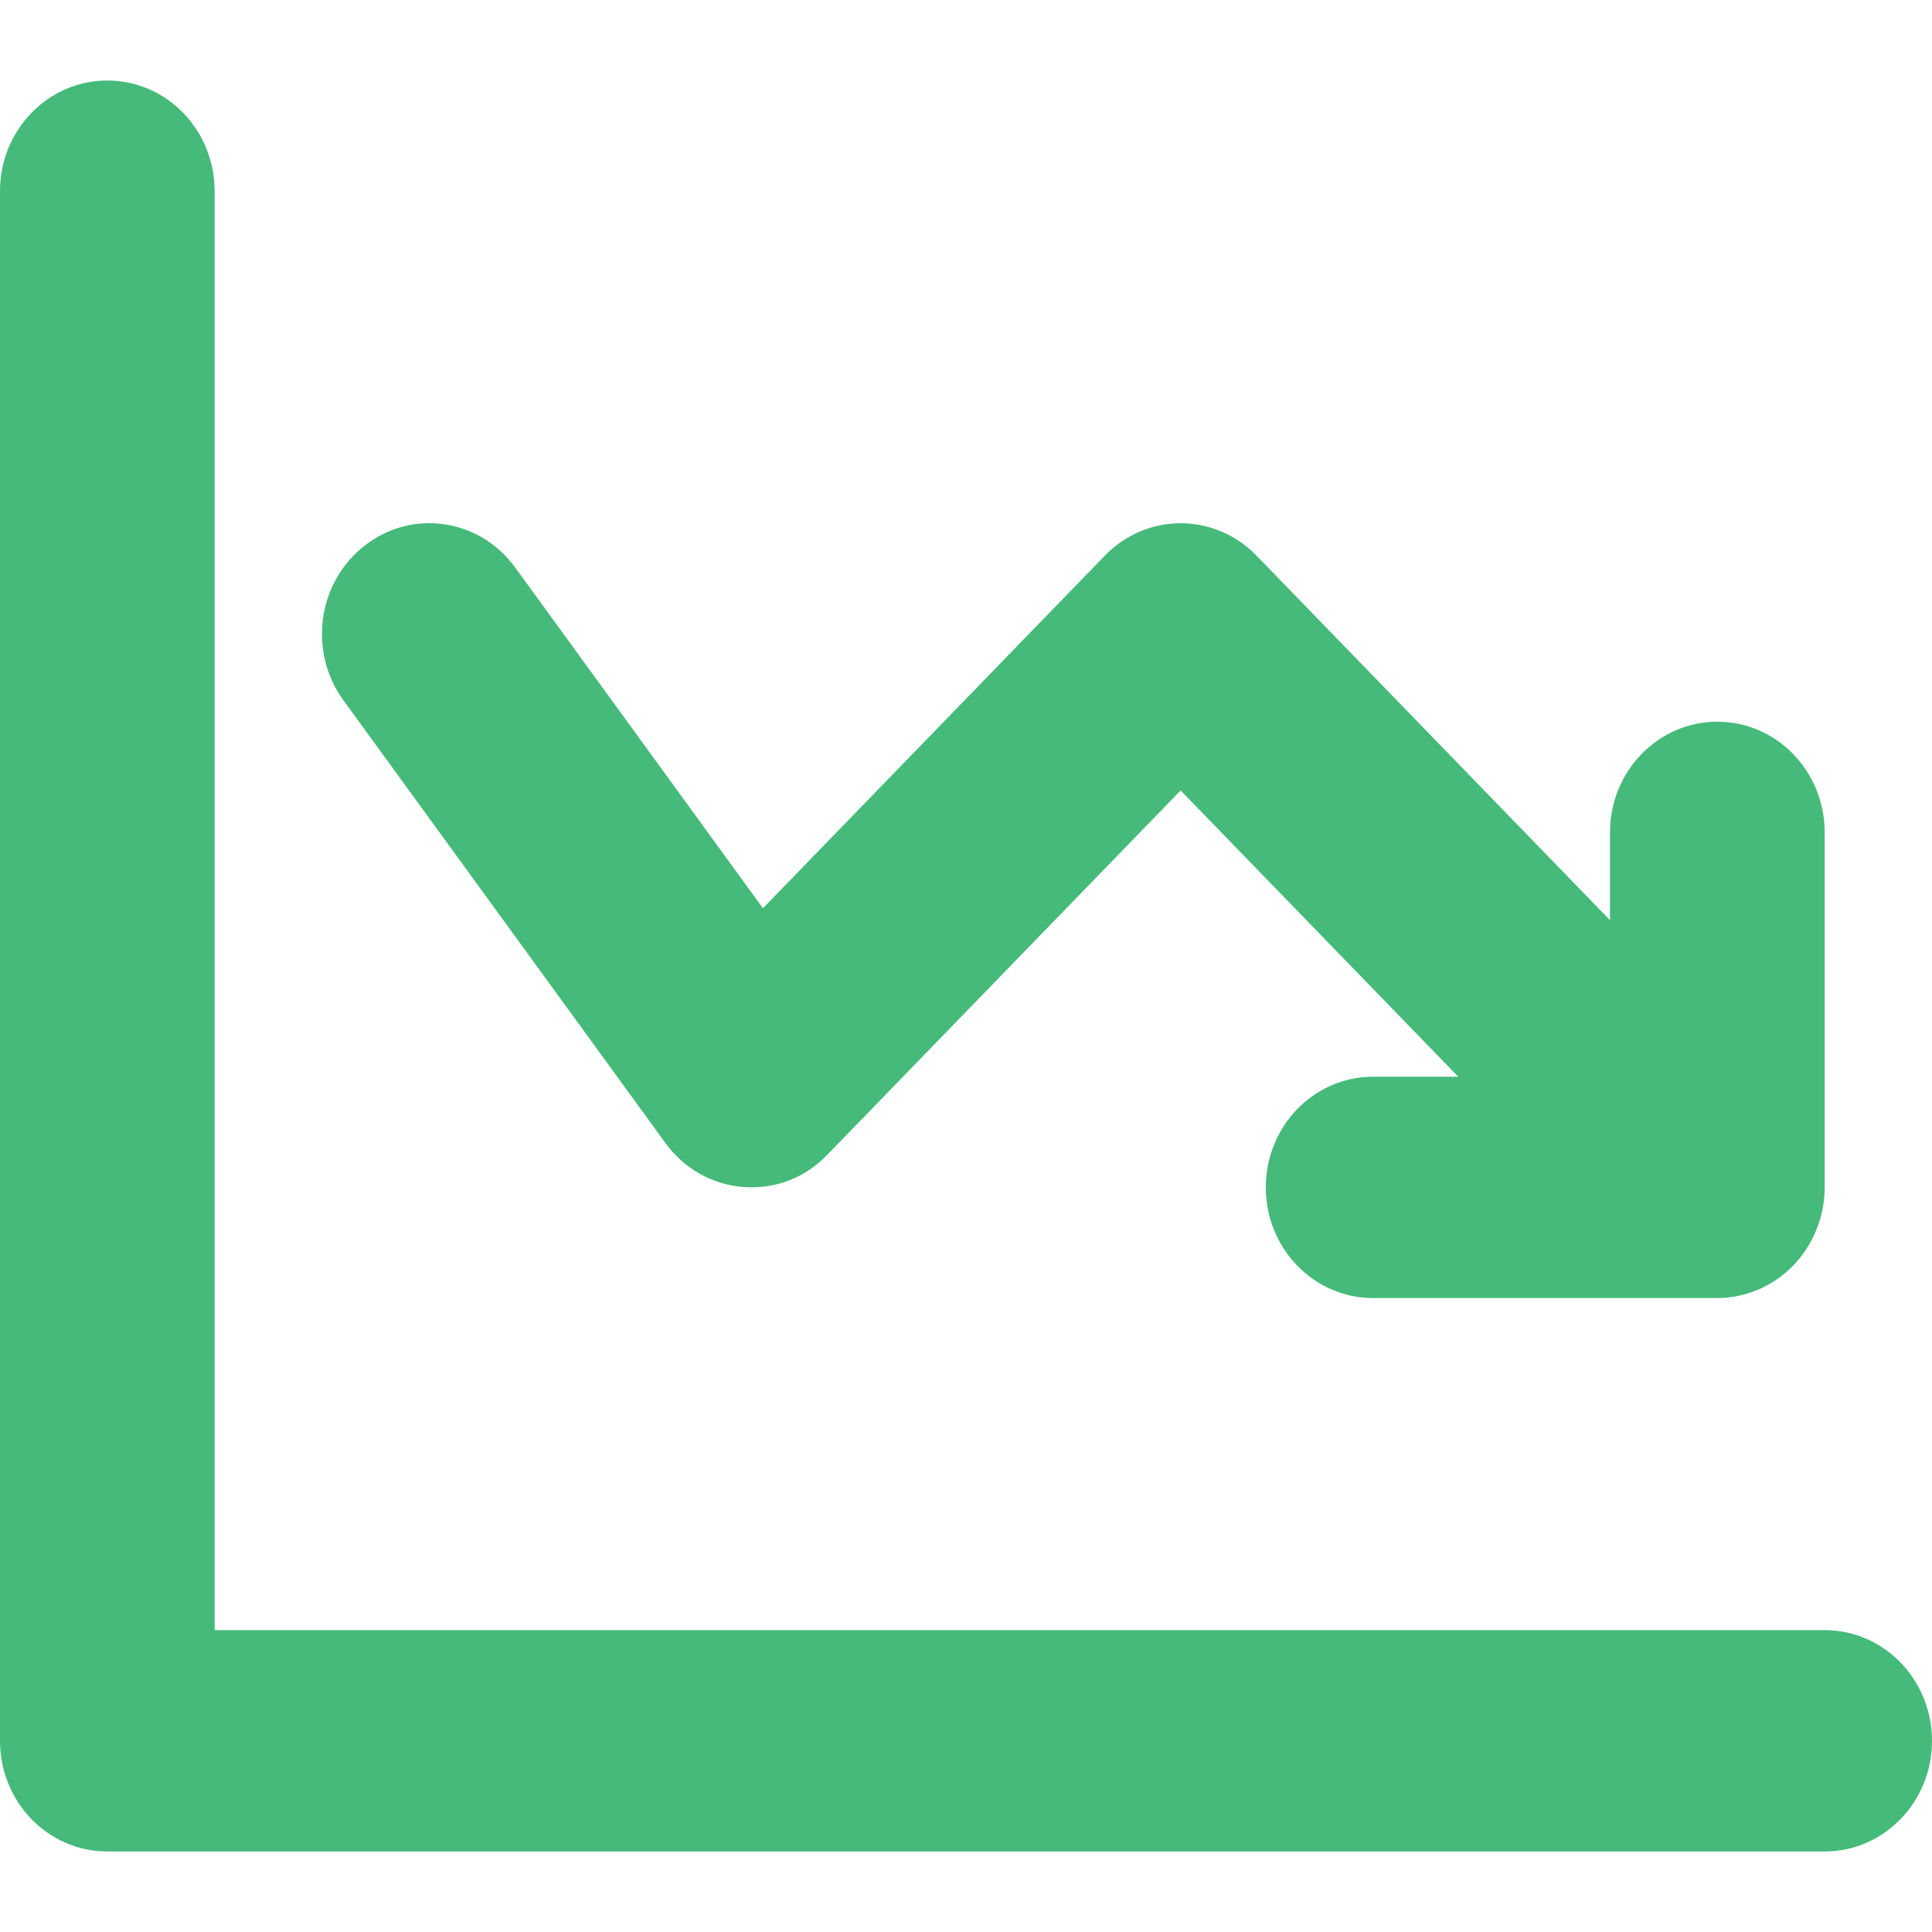
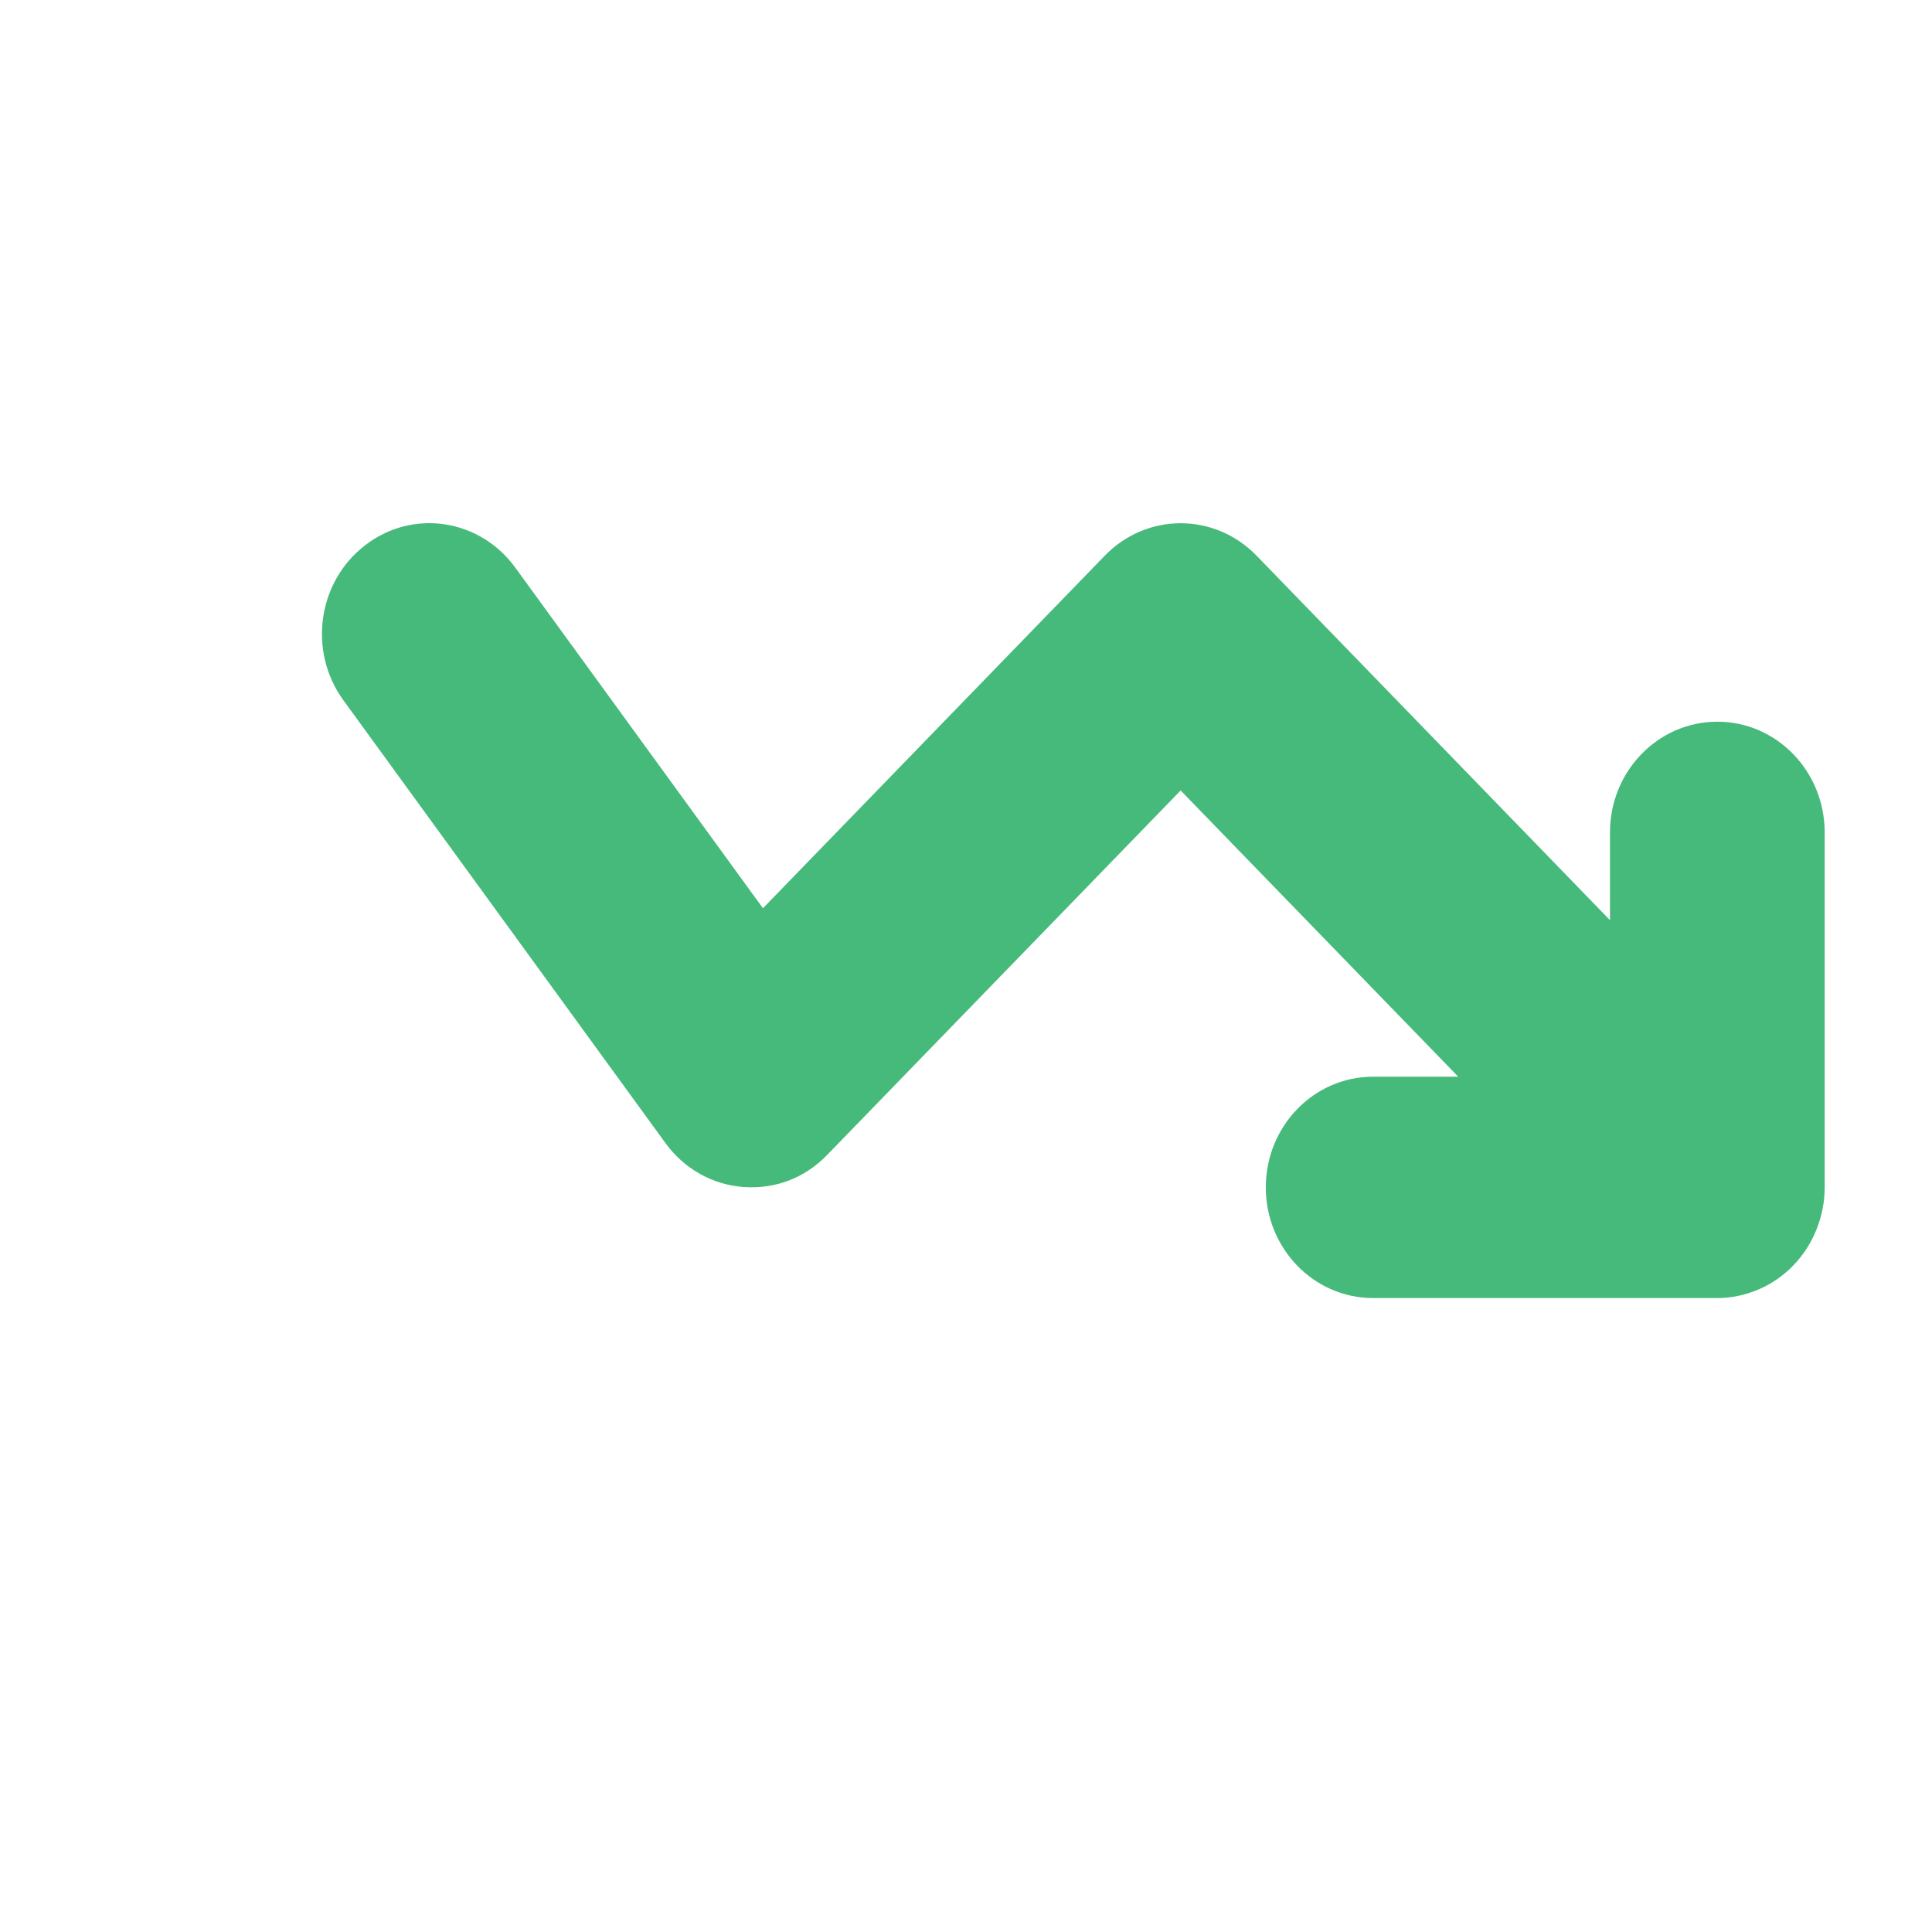
<svg xmlns="http://www.w3.org/2000/svg" width="40" height="40" viewBox="0 0 40 40" fill="none">
-   <path d="M37.778 33.75H4.444V3.958C4.444 2.693 3.451 1.667 2.222 1.667C0.993 1.667 0 2.693 0 3.958V36.042C0 37.307 0.993 38.333 2.222 38.333H37.778C39.007 38.333 40 37.307 40 36.042C40 34.777 39.007 33.75 37.778 33.75Z" fill="#46BA7A" />
-   <path d="M13.778 23.667C14.164 24.198 14.753 24.531 15.398 24.576C16.067 24.622 16.671 24.382 17.127 23.91L24.444 16.366L30.191 22.292H28.429C27.2 22.292 26.207 23.318 26.207 24.583C26.207 25.848 27.2 26.875 28.429 26.875H35.556C35.844 26.875 36.133 26.813 36.404 26.699C36.949 26.467 37.382 26.02 37.607 25.459C37.72 25.179 37.778 24.881 37.778 24.583V17.234C37.778 15.969 36.784 14.942 35.556 14.942C34.327 14.942 33.333 15.969 33.333 17.234V19.051L26.016 11.505C25.147 10.609 23.742 10.609 22.873 11.505L15.796 18.804L10.667 11.75C9.929 10.737 8.538 10.529 7.556 11.292C6.573 12.05 6.373 13.487 7.111 14.5L13.778 23.667Z" fill="#46BA7A" />
+   <path d="M13.778 23.667C14.164 24.198 14.753 24.531 15.398 24.576C16.067 24.622 16.671 24.382 17.127 23.91L24.444 16.366L30.191 22.292H28.429C27.2 22.292 26.207 23.318 26.207 24.583C26.207 25.848 27.2 26.875 28.429 26.875H35.556C35.844 26.875 36.133 26.813 36.404 26.699C36.949 26.467 37.382 26.02 37.607 25.459C37.72 25.179 37.778 24.881 37.778 24.583V17.234C37.778 15.969 36.784 14.942 35.556 14.942C34.327 14.942 33.333 15.969 33.333 17.234V19.051L26.016 11.505C25.147 10.609 23.742 10.609 22.873 11.505L15.796 18.804L10.667 11.75C9.929 10.737 8.538 10.529 7.556 11.292C6.573 12.05 6.373 13.487 7.111 14.5Z" fill="#46BA7A" />
</svg>